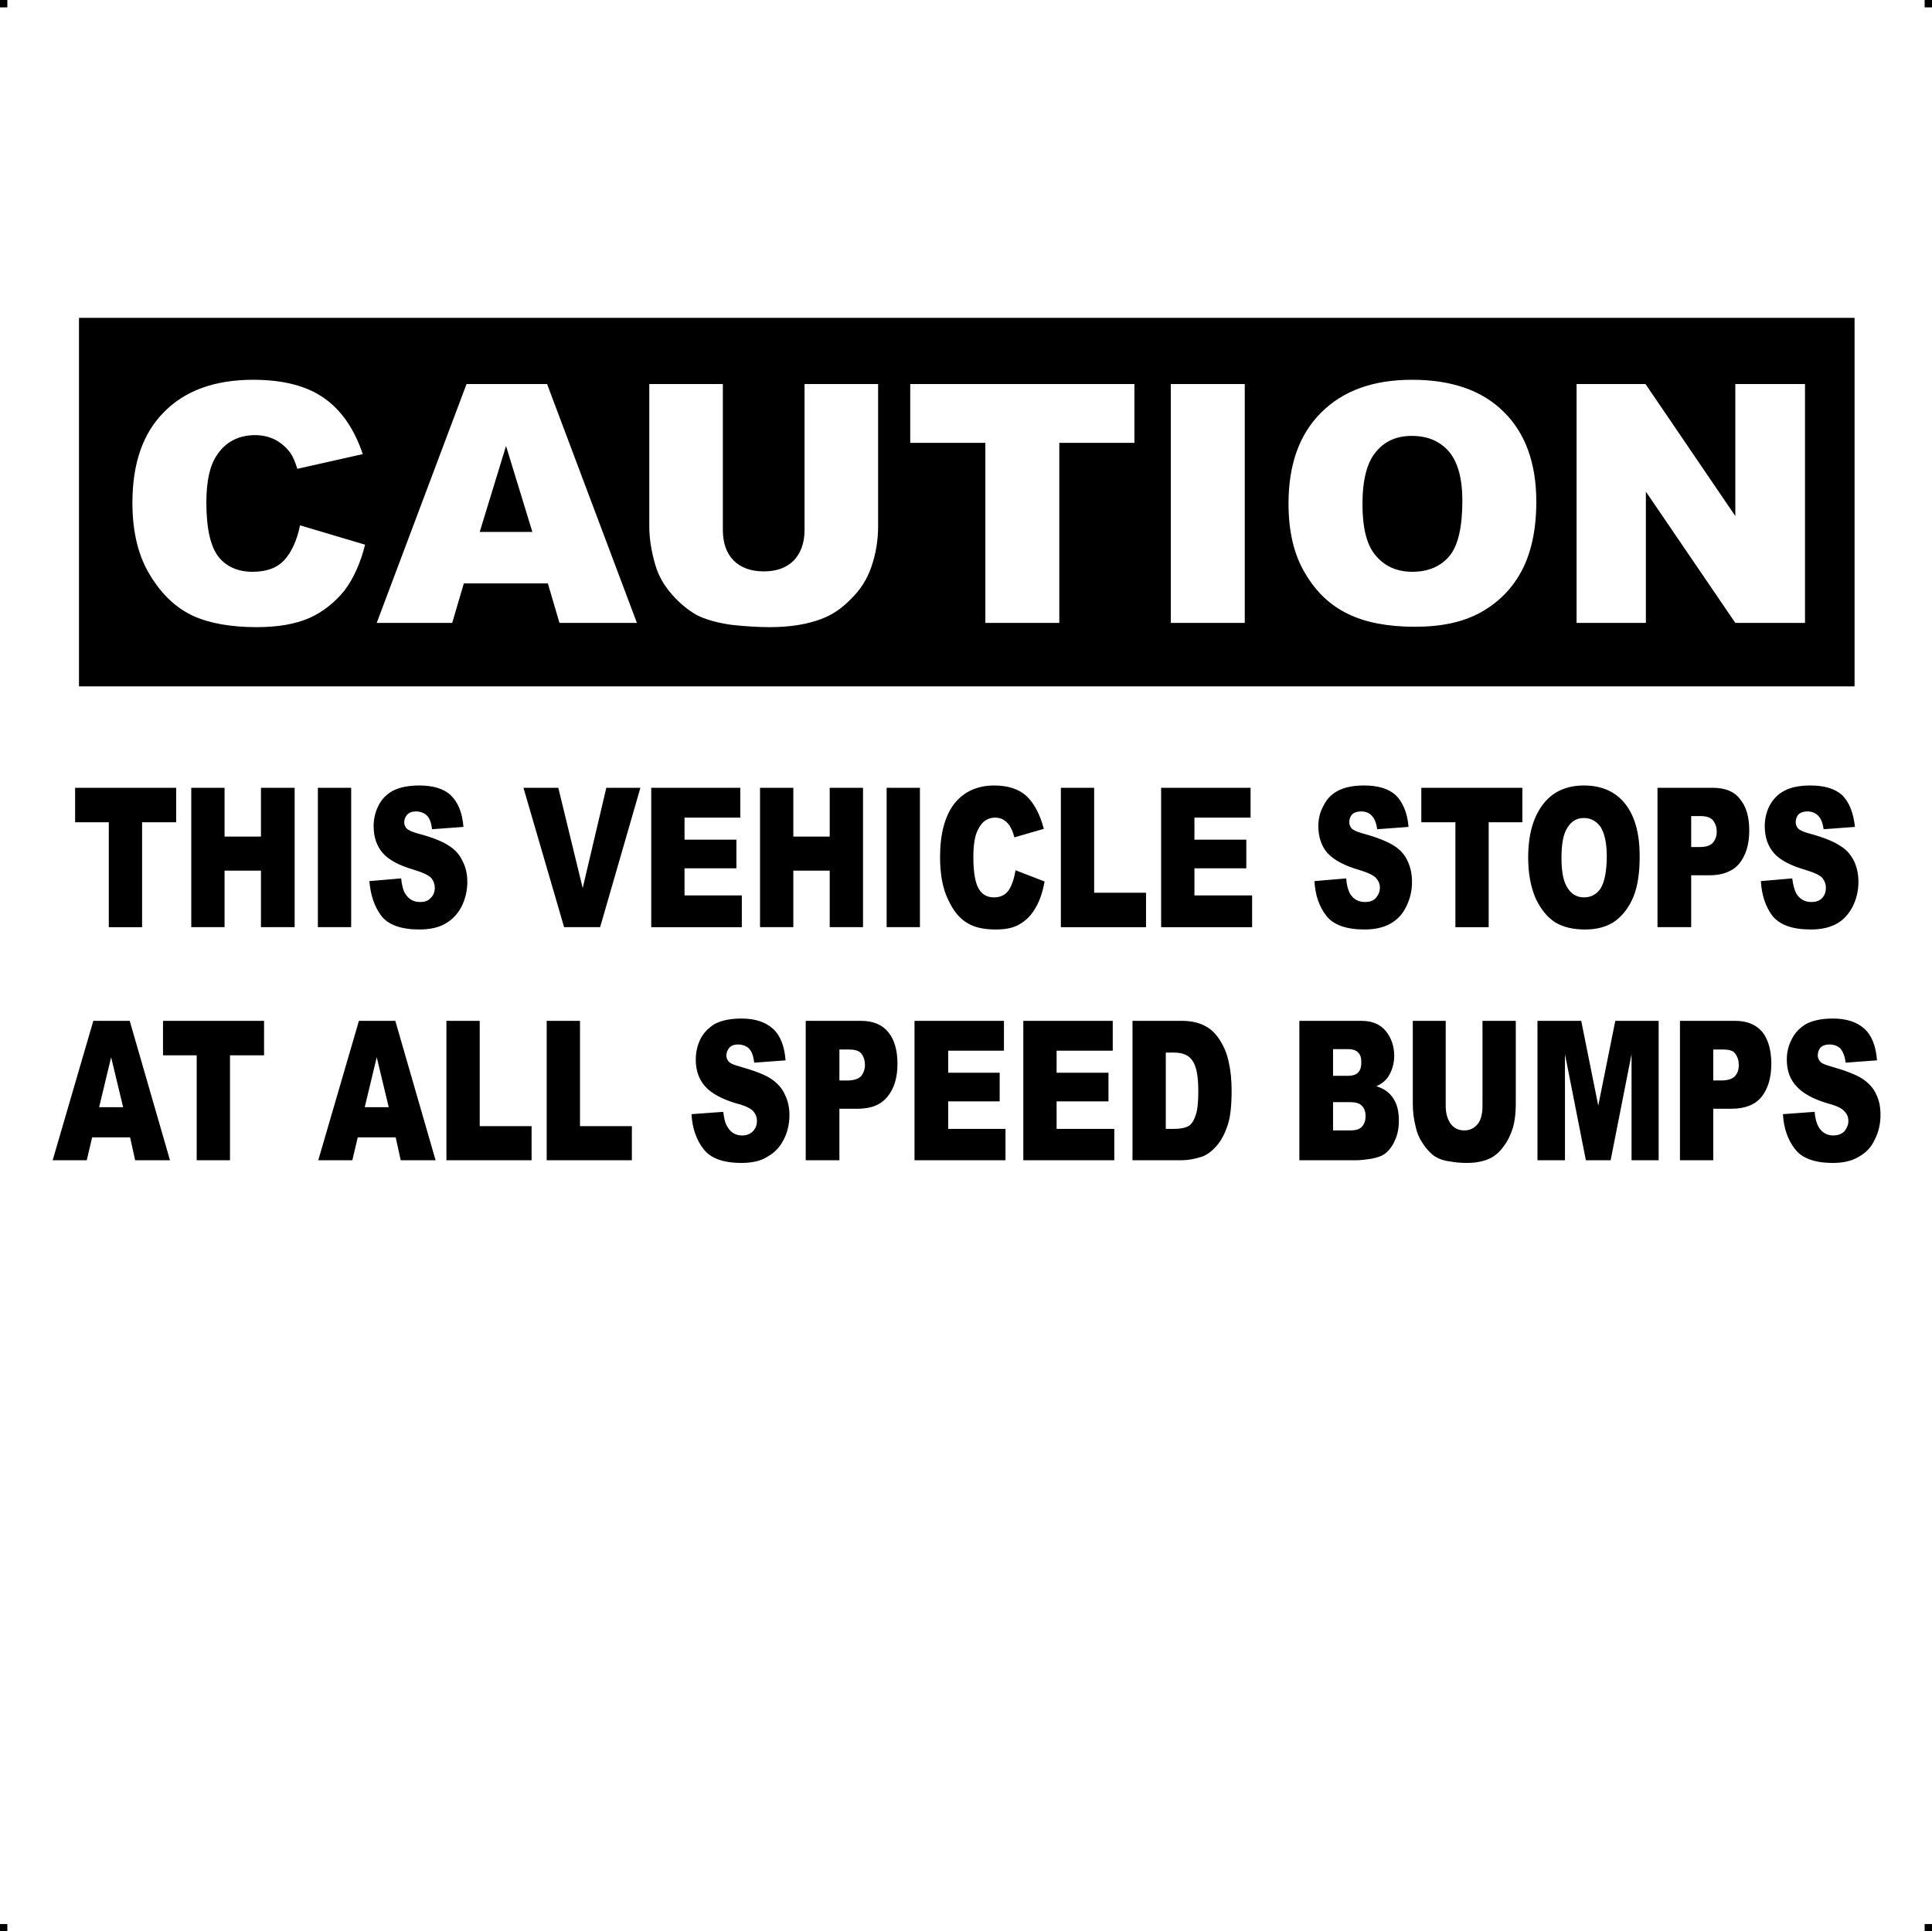
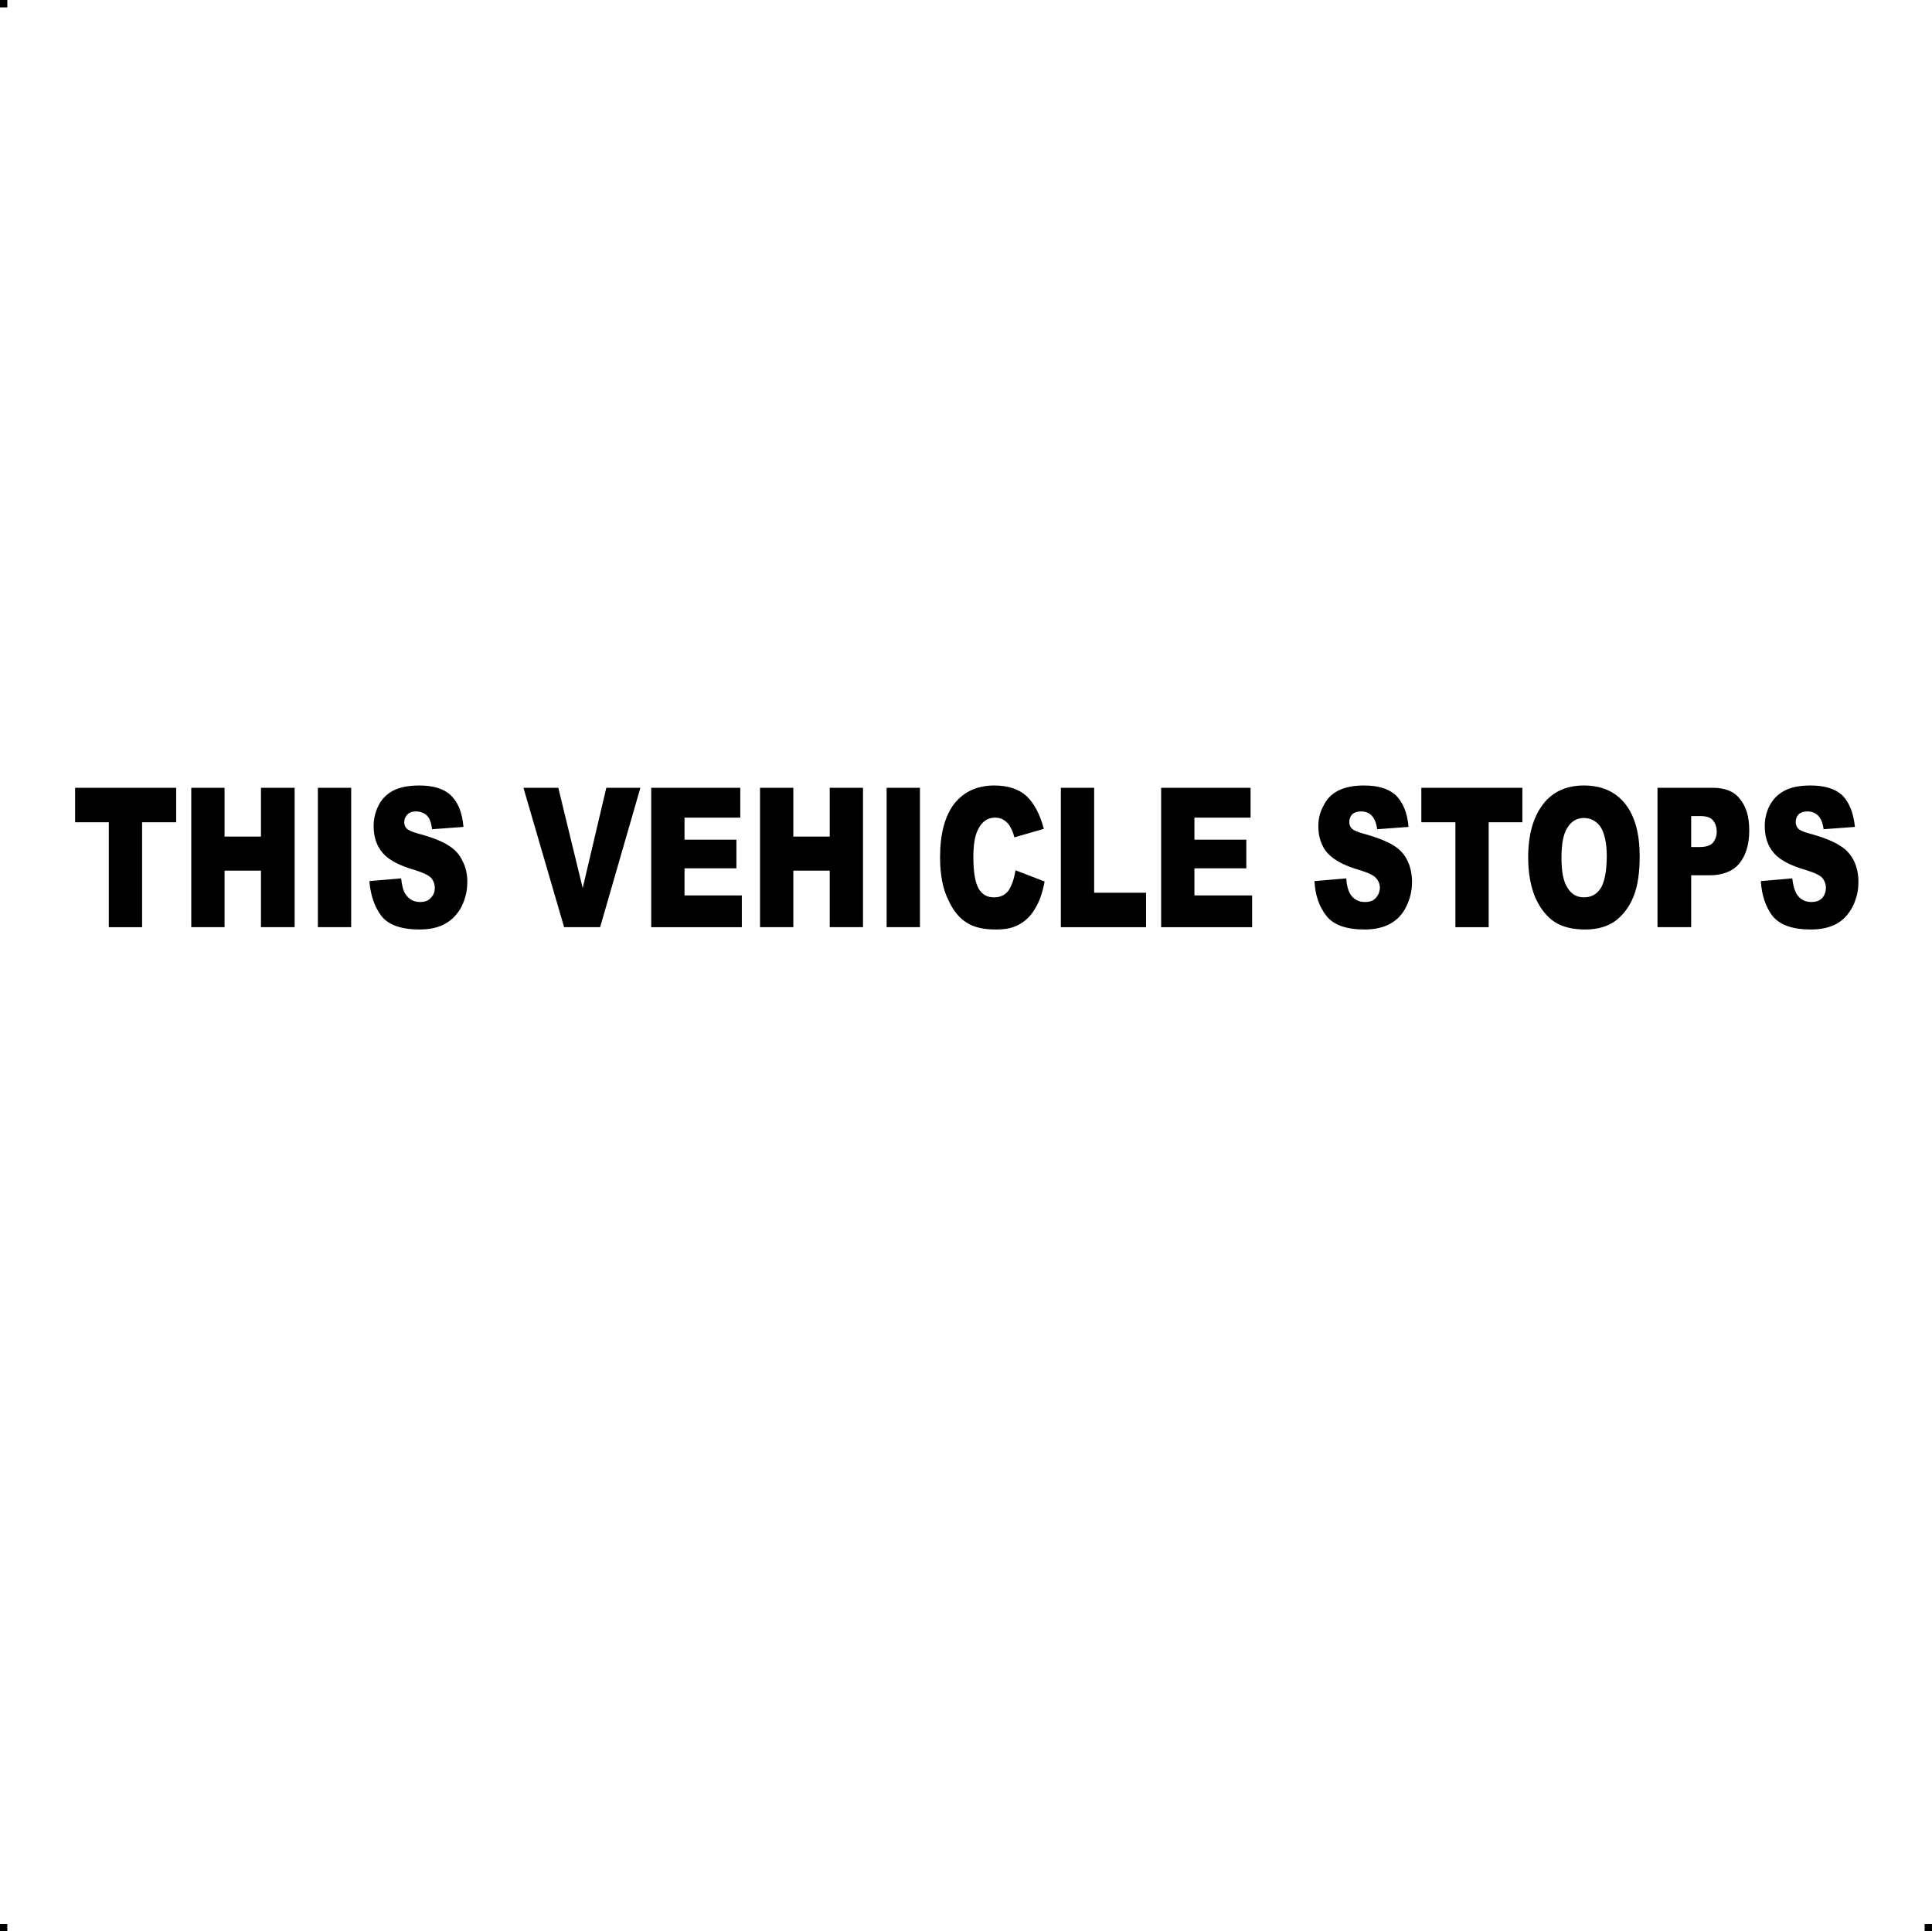
<svg xmlns="http://www.w3.org/2000/svg" xml:space="preserve" width="4.994in" height="4.993in" version="1.1" style="shape-rendering:geometricPrecision; text-rendering:geometricPrecision; image-rendering:optimizeQuality; fill-rule:evenodd; clip-rule:evenodd" viewBox="0 0 4990 4989">
  <g id="Layer_x0020_1">
    <g id="_625191568">
      <rect class="fil0" width="18.958" height="19.065" />
-       <rect class="fil0" x="4971" width="18.958" height="19.065" />
      <rect class="fil0" y="4970" width="18.958" height="19.065" />
      <rect class="fil0" x="4971" y="4970" width="18.958" height="19.065" />
    </g>
    <g id="_625189200">
-       <path class="fil1" d="M204 821l4586 0 0 952 -4586 0 0 -952zm571 536l168 50c-12,47 -29,86 -53,118 -25,31 -55,55 -90,71 -36,16 -82,24 -137,24 -67,0 -122,-10 -164,-29 -43,-20 -80,-54 -110,-103 -31,-49 -47,-112 -47,-189 0,-102 27,-180 82,-235 54,-55 131,-83 230,-83 78,0 139,16 184,48 44,31 77,79 99,144l-169 38c-6,-19 -12,-33 -18,-41 -11,-15 -24,-26 -39,-34 -16,-8 -33,-12 -52,-12 -43,0 -77,18 -99,52 -18,26 -27,67 -27,122 0,68 11,115 32,141 20,25 50,38 87,38 37,0 64,-10 83,-31 18,-20 32,-50 40,-89zm640 150l-217 0 -30 102 -195 0 232 -617 208 0 232 617 -200 0 -30 -102zm-40 -133l-68 -222 -68 222 136 0zm703 -382l190 0 0 368c0,36 -6,71 -17,103 -11,33 -29,61 -54,85 -24,25 -49,41 -76,51 -37,14 -81,21 -133,21 -30,0 -63,-2 -99,-6 -35,-5 -65,-13 -89,-25 -23,-13 -45,-31 -65,-54 -20,-23 -33,-46 -41,-71 -12,-39 -17,-74 -17,-104l0 -368 190 0 0 377c0,33 9,60 28,79 18,18 44,28 78,28 32,0 58,-9 77,-28 18,-19 28,-45 28,-79l0 -377zm273 0l579 0 0 152 -194 0 0 465 -191 0 0 -465 -194 0 0 -152zm673 0l191 0 0 617 -191 0 0 -617zm304 309c0,-101 28,-179 84,-235 57,-57 135,-85 235,-85 103,0 182,28 237,83 56,55 84,133 84,232 0,72 -13,131 -37,177 -24,46 -59,82 -105,108 -46,26 -103,38 -172,38 -69,0 -127,-11 -172,-33 -46,-22 -83,-57 -111,-105 -29,-48 -43,-108 -43,-180zm191 1c0,62 11,107 35,134 23,27 54,41 94,41 41,0 73,-14 95,-40 23,-27 34,-75 34,-144 0,-58 -12,-100 -35,-127 -24,-27 -55,-40 -96,-40 -38,0 -69,13 -92,41 -23,27 -35,72 -35,135zm553 -310l178 0 232 341 0 -341 180 0 0 617 -180 0 -231 -339 0 339 -179 0 0 -617z" />
-       <path class="fil2" d="M4605 2878l82 -6c1,17 5,30 10,39 9,15 22,22 38,22 13,0 22,-4 29,-11 6,-8 10,-16 10,-26 0,-10 -3,-18 -10,-25 -6,-8 -21,-15 -44,-21 -37,-11 -64,-26 -80,-44 -17,-18 -25,-41 -25,-69 0,-19 4,-36 13,-53 8,-16 20,-29 37,-39 17,-9 40,-14 69,-14 35,0 62,9 81,26 19,17 30,44 33,82l-81 6c-2,-17 -7,-28 -13,-36 -7,-7 -17,-11 -29,-11 -10,0 -18,3 -23,8 -5,6 -7,13 -7,21 0,5 2,10 6,15 4,5 14,9 29,13 38,11 64,21 81,32 16,11 28,24 35,40 8,16 11,34 11,53 0,23 -5,45 -15,64 -9,20 -23,34 -41,44 -18,11 -40,16 -67,16 -47,0 -80,-12 -98,-36 -18,-23 -29,-53 -31,-90zm-180 -87l21 0c17,0 28,-4 35,-11 7,-8 10,-17 10,-29 0,-11 -3,-21 -9,-29 -5,-8 -16,-11 -32,-11l-25 0 0 80zm-86 -154l143 0c31,0 54,10 70,29 15,19 23,47 23,82 0,36 -9,65 -25,85 -17,21 -43,31 -78,31l-47 0 0 133 -86 0 0 -360zm-368 0l113 0 44 219 44 -219 112 0 0 360 -70 0 0 -274 -54 274 -64 0 -54 -274 0 274 -71 0 0 -360zm-142 0l86 0 0 215c0,21 -2,41 -7,60 -6,19 -14,36 -25,50 -10,14 -22,24 -34,30 -17,8 -37,12 -60,12 -14,0 -29,-1 -45,-4 -16,-2 -29,-7 -40,-14 -10,-8 -20,-18 -29,-32 -9,-13 -15,-27 -18,-41 -6,-23 -8,-43 -8,-61l0 -215 85 0 0 220c0,20 5,35 13,46 8,11 20,17 35,17 15,0 26,-6 35,-17 8,-10 12,-26 12,-46l0 -220zm-386 283l44 0c15,0 25,-3 31,-10 6,-7 9,-16 9,-27 0,-11 -3,-20 -9,-26 -6,-7 -16,-10 -31,-10l-44 0 0 73zm0 -141l37 0c14,0 23,-3 28,-9 6,-6 8,-15 8,-26 0,-11 -2,-19 -8,-25 -5,-6 -14,-9 -27,-9l-38 0 0 69zm-87 -142l161 0c27,0 48,9 62,26 14,17 22,39 22,64 0,21 -6,40 -16,55 -7,10 -17,18 -30,24 20,6 35,17 44,32 10,15 14,34 14,57 0,19 -3,35 -10,50 -6,15 -15,27 -27,36 -7,5 -18,9 -33,12 -19,3 -32,4 -38,4l-149 0 0 -360zm-345 82l0 197 21 0c18,0 31,-3 39,-8 7,-5 13,-14 17,-27 5,-13 7,-34 7,-63 0,-38 -5,-64 -15,-78 -9,-14 -25,-21 -47,-21l-22 0zm-86 -82l128 0c25,0 45,5 61,14 15,8 28,21 38,38 10,16 18,35 22,57 5,22 7,46 7,70 0,39 -3,69 -10,90 -7,21 -16,39 -28,53 -12,14 -25,24 -39,29 -19,6 -36,9 -51,9l-128 0 0 -360zm-282 0l231 0 0 77 -145 0 0 57 134 0 0 74 -134 0 0 71 149 0 0 81 -235 0 0 -360zm-281 0l231 0 0 77 -144 0 0 57 133 0 0 74 -133 0 0 71 148 0 0 81 -235 0 0 -360zm-194 154l21 0c16,0 28,-4 35,-11 6,-8 10,-17 10,-29 0,-11 -3,-21 -9,-29 -6,-8 -17,-11 -33,-11l-24 0 0 80zm-87 -154l143 0c31,0 55,10 70,29 16,19 24,47 24,82 0,36 -9,65 -26,85 -17,21 -42,31 -77,31l-47 0 0 133 -87 0 0 -360zm-295 241l82 -6c2,17 5,30 11,39 9,15 21,22 38,22 12,0 21,-4 28,-11 7,-8 10,-16 10,-26 0,-10 -3,-18 -9,-25 -7,-8 -21,-15 -45,-21 -37,-11 -64,-26 -80,-44 -16,-18 -24,-41 -24,-69 0,-19 4,-36 12,-53 8,-16 21,-29 37,-39 17,-9 40,-14 69,-14 35,0 62,9 81,26 19,17 30,44 33,82l-81 6c-2,-17 -6,-28 -13,-36 -7,-7 -17,-11 -29,-11 -10,0 -17,3 -22,8 -5,6 -8,13 -8,21 0,5 2,10 6,15 4,5 14,9 29,13 38,11 65,21 81,32 16,11 28,24 35,40 8,16 12,34 12,53 0,23 -5,45 -15,64 -10,20 -24,34 -42,44 -17,11 -40,16 -67,16 -47,0 -80,-12 -98,-36 -18,-23 -29,-53 -31,-90zm-374 -241l86 0 0 272 134 0 0 88 -220 0 0 -360zm-259 0l86 0 0 272 134 0 0 88 -220 0 0 -360zm-149 223l-31 -129 -31 129 62 0zm18 78l-98 0 -14 59 -88 0 105 -360 94 0 104 360 -90 0 -13 -59zm-601 -301l261 0 0 89 -88 0 0 271 -86 0 0 -271 -87 0 0 -89zm-103 223l-31 -129 -31 129 62 0zm18 78l-98 0 -14 59 -88 0 105 -360 94 0 104 360 -90 0 -13 -59z" />
      <path class="fil2" d="M4548 2276l81 -7c2,17 6,31 11,40 9,14 22,21 38,21 12,0 22,-3 29,-11 6,-7 9,-16 9,-26 0,-9 -3,-17 -9,-25 -6,-7 -21,-14 -44,-21 -38,-11 -65,-25 -81,-43 -16,-18 -24,-42 -24,-70 0,-18 4,-36 12,-52 9,-17 21,-30 38,-39 16,-9 39,-14 68,-14 36,0 63,8 82,25 18,18 29,45 33,82l-81 6c-2,-16 -7,-28 -14,-35 -7,-7 -16,-11 -28,-11 -10,0 -18,3 -23,8 -5,6 -7,12 -7,20 0,6 2,11 6,16 4,4 13,9 29,13 37,10 64,21 80,32 17,10 28,24 36,40 7,15 11,33 11,53 0,23 -5,44 -15,64 -10,19 -23,34 -41,44 -18,10 -40,15 -67,15 -48,0 -80,-12 -99,-35 -18,-24 -28,-54 -30,-90zm-180 -88l21 0c16,0 28,-3 35,-11 6,-7 10,-17 10,-28 0,-12 -3,-21 -9,-29 -6,-8 -17,-12 -33,-12l-24 0 0 80zm-87 -153l143 0c31,0 55,9 70,29 16,19 24,46 24,81 0,37 -9,65 -26,86 -17,20 -43,30 -77,30l-47 0 0 134 -87 0 0 -360zm-248 181c0,36 5,62 16,78 10,16 24,24 42,24 19,0 33,-8 43,-23 10,-16 16,-44 16,-84 0,-34 -6,-59 -16,-75 -11,-15 -25,-23 -43,-23 -18,0 -32,8 -42,24 -11,16 -16,42 -16,79zm-86 -1c0,-59 13,-104 38,-137 25,-33 61,-49 106,-49 46,0 82,16 107,48 25,32 37,77 37,135 0,42 -5,77 -16,104 -11,27 -27,48 -47,63 -21,15 -47,22 -78,22 -31,0 -57,-6 -78,-19 -20,-13 -37,-34 -50,-62 -12,-28 -19,-63 -19,-105zm-276 -180l261 0 0 89 -87 0 0 271 -86 0 0 -271 -88 0 0 -89zm-276 241l82 -7c1,17 5,31 10,40 9,14 22,21 38,21 13,0 22,-3 29,-11 6,-7 10,-16 10,-26 0,-9 -3,-17 -10,-25 -6,-7 -21,-14 -44,-21 -38,-11 -64,-25 -81,-43 -16,-18 -24,-42 -24,-70 0,-18 4,-36 13,-52 8,-17 20,-30 37,-39 17,-9 39,-14 68,-14 36,0 63,8 82,25 18,18 30,45 33,82l-81 6c-2,-16 -7,-28 -14,-35 -6,-7 -16,-11 -28,-11 -10,0 -18,3 -23,8 -5,6 -7,12 -7,20 0,6 2,11 6,16 4,4 14,9 29,13 37,10 64,21 81,32 16,10 28,24 35,40 7,15 11,33 11,53 0,23 -5,44 -15,64 -9,19 -23,34 -41,44 -18,10 -40,15 -67,15 -47,0 -80,-12 -98,-35 -19,-24 -29,-54 -31,-90zm-396 -241l231 0 0 77 -145 0 0 57 134 0 0 74 -134 0 0 70 149 0 0 82 -235 0 0 -360zm-259 0l86 0 0 271 134 0 0 89 -220 0 0 -360zm-117 213l75 29c-5,28 -13,51 -24,69 -10,18 -24,32 -40,41 -16,10 -37,14 -62,14 -30,0 -55,-5 -74,-17 -19,-11 -36,-31 -49,-60 -14,-28 -21,-65 -21,-110 0,-59 12,-105 36,-137 25,-32 60,-48 104,-48 35,0 63,9 83,27 20,19 35,47 45,85l-76 22c-3,-11 -6,-19 -9,-24 -4,-9 -10,-15 -17,-20 -7,-5 -15,-7 -24,-7 -19,0 -34,10 -44,31 -8,15 -12,38 -12,71 0,40 5,67 14,82 9,15 22,22 39,22 17,0 29,-6 38,-18 8,-12 14,-29 18,-52zm-333 -213l86 0 0 360 -86 0 0 -360zm-327 0l86 0 0 126 94 0 0 -126 86 0 0 360 -86 0 0 -146 -94 0 0 146 -86 0 0 -360zm-281 0l230 0 0 77 -144 0 0 57 134 0 0 74 -134 0 0 70 148 0 0 82 -234 0 0 -360zm-330 0l90 0 63 259 61 -259 88 0 -104 360 -93 0 -105 -360zm-398 241l82 -7c2,17 5,31 11,40 9,14 21,21 38,21 12,0 21,-3 28,-11 7,-7 10,-16 10,-26 0,-9 -3,-17 -9,-25 -7,-7 -21,-14 -44,-21 -38,-11 -65,-25 -81,-43 -16,-18 -24,-42 -24,-70 0,-18 4,-36 12,-52 8,-17 21,-30 37,-39 17,-9 40,-14 69,-14 35,0 63,8 81,25 19,18 30,45 33,82l-81 6c-2,-16 -6,-28 -13,-35 -7,-7 -17,-11 -29,-11 -10,0 -17,3 -22,8 -5,6 -8,12 -8,20 0,6 2,11 6,16 4,4 14,9 29,13 38,10 65,21 81,32 16,10 28,24 35,40 8,15 12,33 12,53 0,23 -5,44 -15,64 -10,19 -24,34 -42,44 -17,10 -40,15 -67,15 -47,0 -80,-12 -98,-35 -18,-24 -28,-54 -31,-90zm-133 -241l86 0 0 360 -86 0 0 -360zm-327 0l86 0 0 126 94 0 0 -126 87 0 0 360 -87 0 0 -146 -94 0 0 146 -86 0 0 -360zm-300 0l261 0 0 89 -88 0 0 271 -86 0 0 -271 -87 0 0 -89z" />
    </g>
  </g>
</svg>